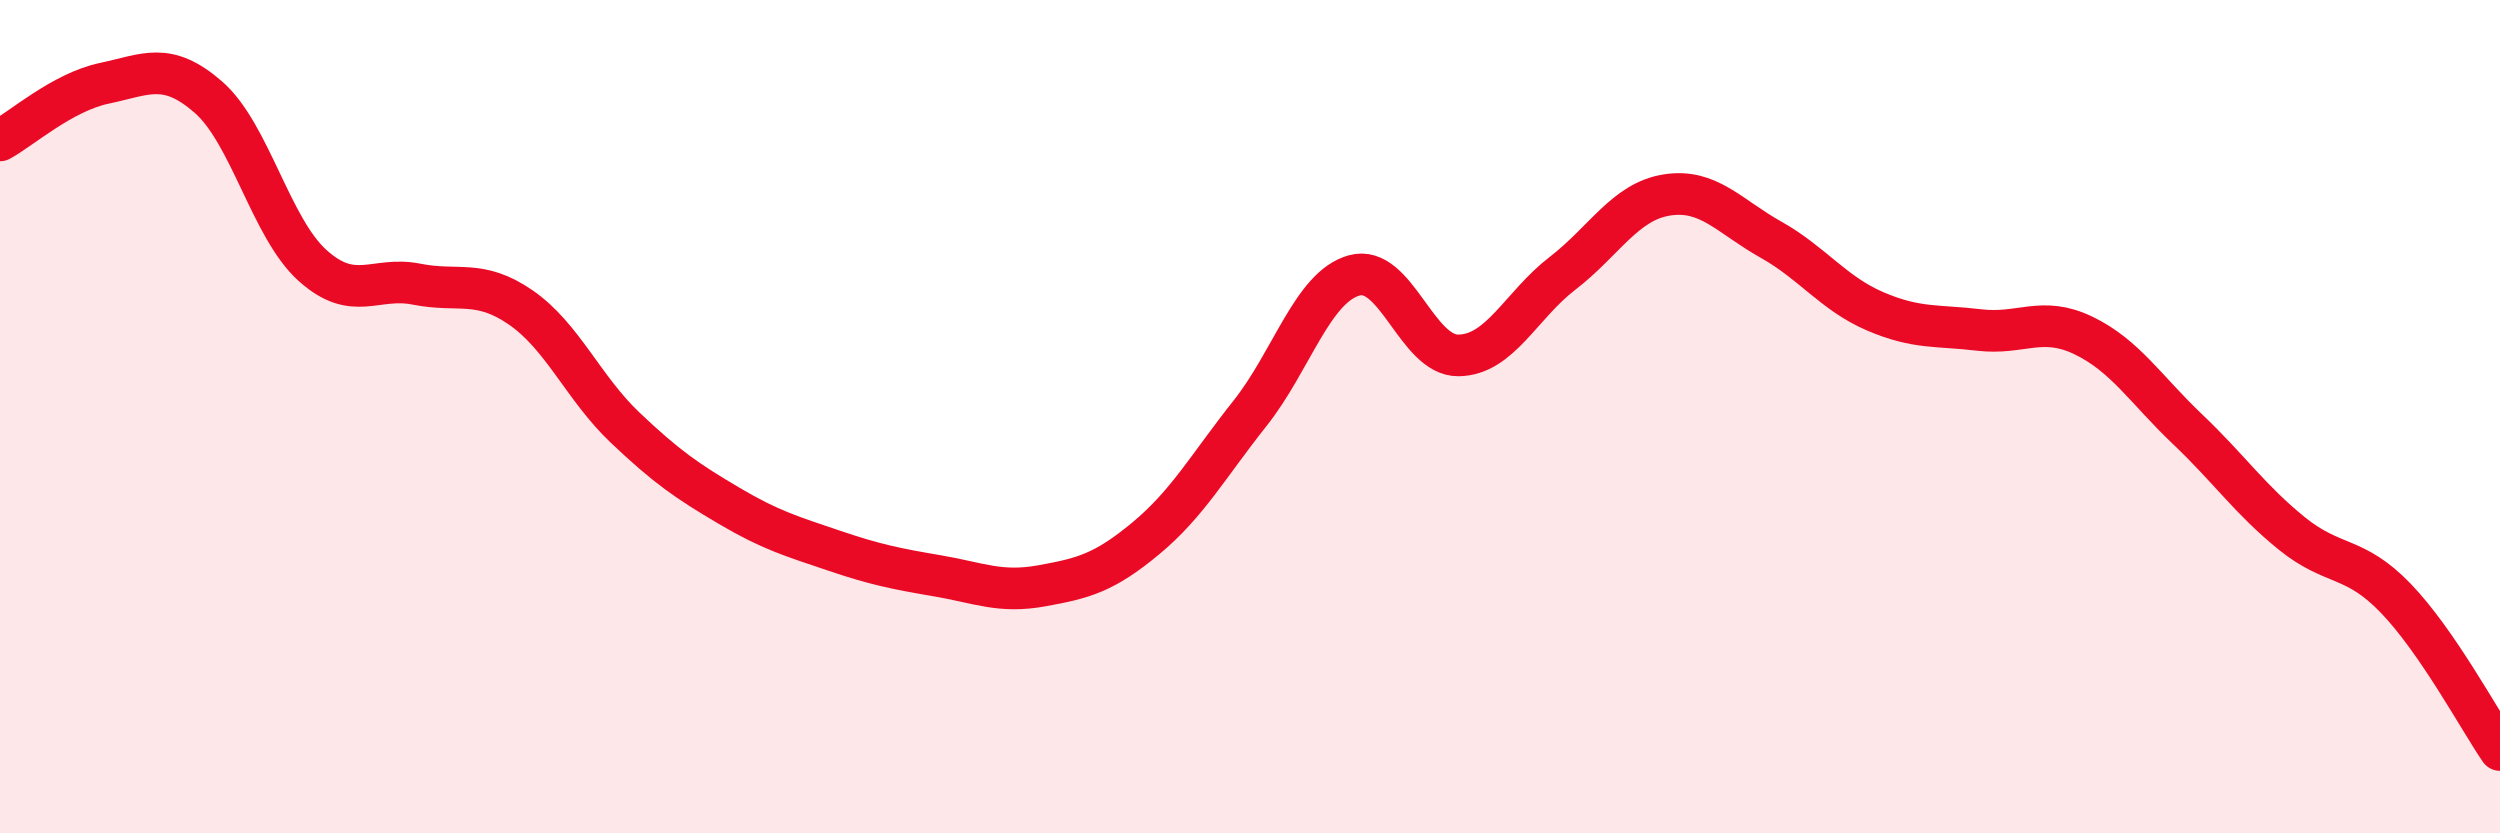
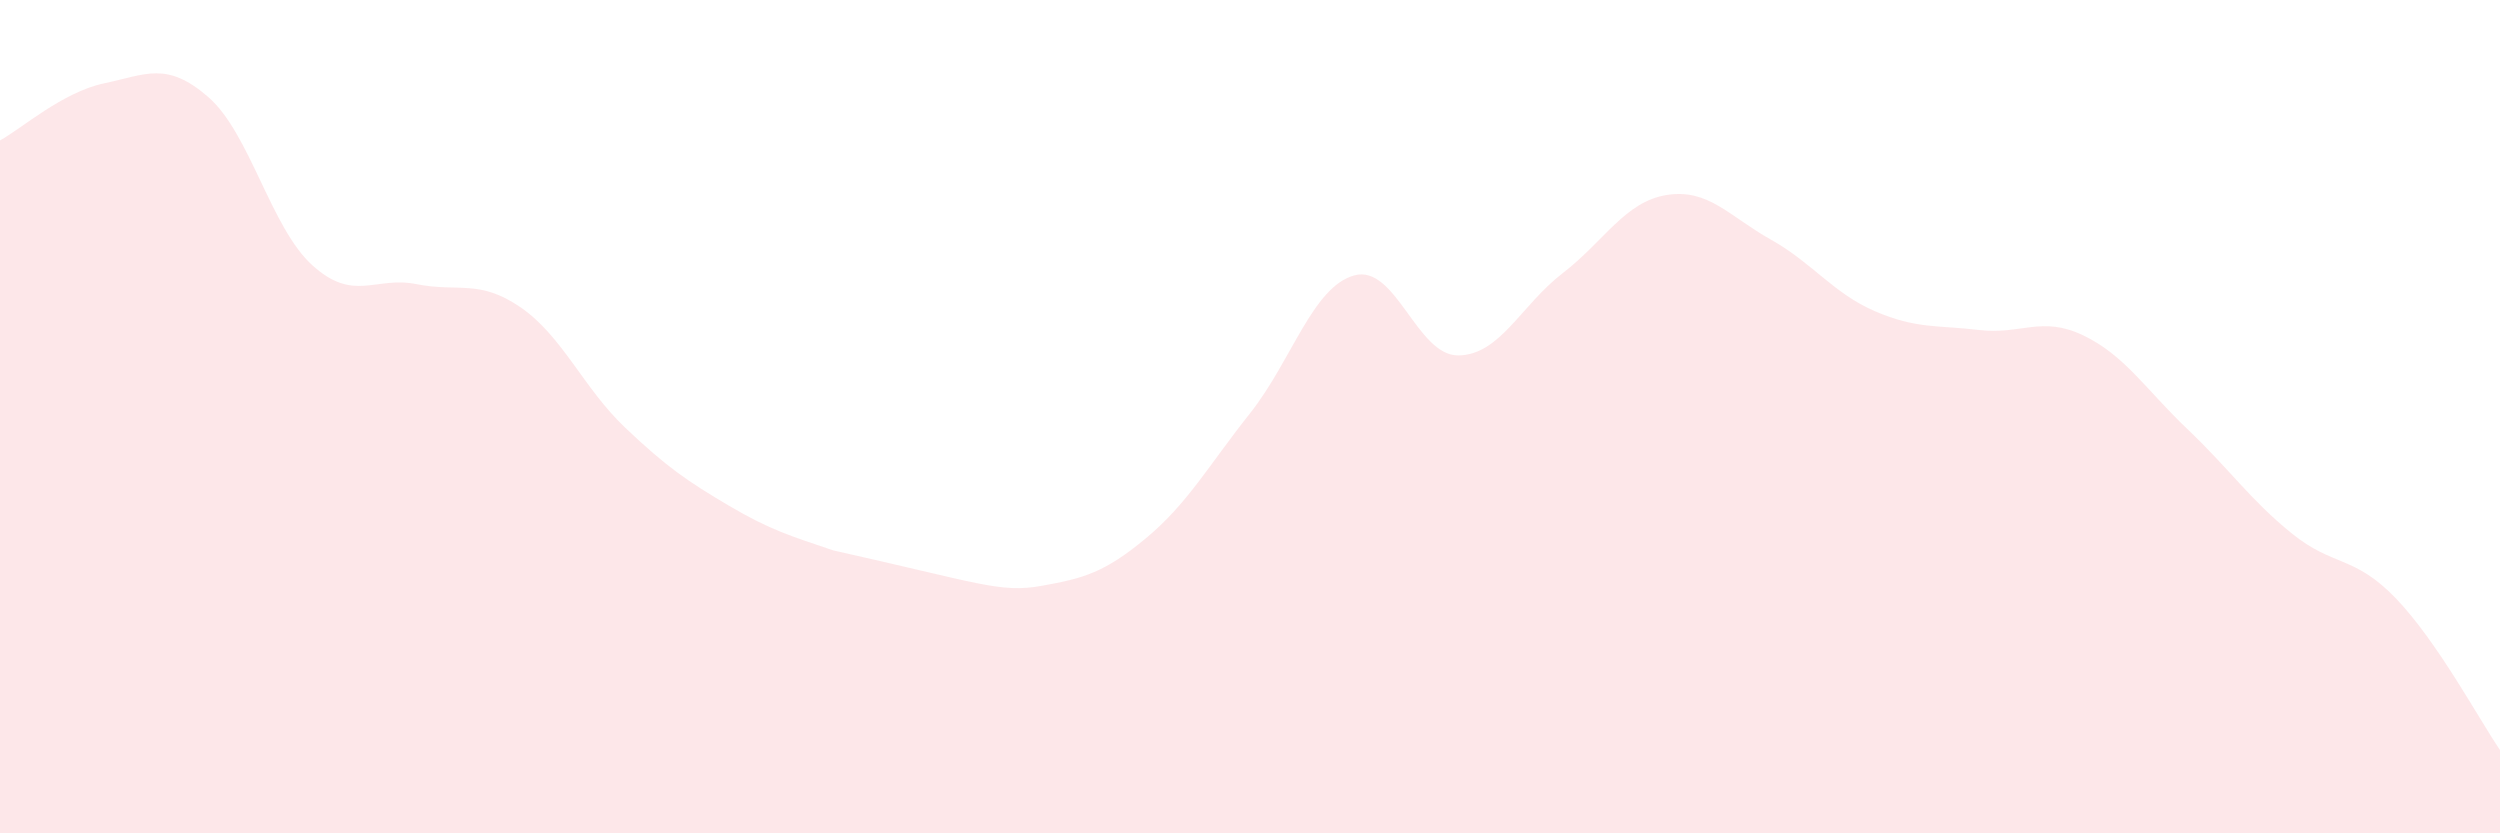
<svg xmlns="http://www.w3.org/2000/svg" width="60" height="20" viewBox="0 0 60 20">
-   <path d="M 0,3.37 C 0.5,3.1 1.5,2.21 2.5,2 C 3.5,1.79 4,1.46 5,2.33 C 6,3.2 6.5,5.47 7.5,6.37 C 8.5,7.27 9,6.62 10,6.82 C 11,7.02 11.5,6.69 12.5,7.38 C 13.5,8.07 14,9.31 15,10.26 C 16,11.21 16.5,11.55 17.5,12.14 C 18.5,12.73 19,12.87 20,13.21 C 21,13.55 21.5,13.65 22.5,13.82 C 23.5,13.99 24,14.24 25,14.06 C 26,13.88 26.5,13.75 27.5,12.92 C 28.5,12.09 29,11.18 30,9.92 C 31,8.66 31.5,6.89 32.5,6.61 C 33.5,6.33 34,8.54 35,8.53 C 36,8.52 36.5,7.33 37.5,6.56 C 38.5,5.79 39,4.84 40,4.68 C 41,4.52 41.5,5.19 42.5,5.75 C 43.5,6.31 44,7.04 45,7.47 C 46,7.9 46.5,7.8 47.5,7.92 C 48.5,8.04 49,7.57 50,8.05 C 51,8.53 51.5,9.35 52.5,10.3 C 53.5,11.25 54,11.99 55,12.8 C 56,13.61 56.5,13.32 57.5,14.36 C 58.5,15.4 59.5,17.27 60,18L60 20L0 20Z" fill="#EB0A25" opacity="0.1" stroke-linecap="round" stroke-linejoin="round" />
-   <path d="M 0,3.37 C 0.5,3.1 1.5,2.21 2.5,2 C 3.5,1.79 4,1.46 5,2.33 C 6,3.2 6.5,5.47 7.5,6.37 C 8.5,7.27 9,6.62 10,6.82 C 11,7.02 11.5,6.69 12.5,7.38 C 13.5,8.07 14,9.31 15,10.26 C 16,11.21 16.5,11.55 17.5,12.14 C 18.5,12.73 19,12.87 20,13.21 C 21,13.55 21.5,13.65 22.5,13.82 C 23.5,13.99 24,14.24 25,14.06 C 26,13.88 26.5,13.75 27.5,12.92 C 28.5,12.09 29,11.18 30,9.92 C 31,8.66 31.5,6.89 32.5,6.61 C 33.5,6.33 34,8.54 35,8.53 C 36,8.52 36.5,7.33 37.5,6.56 C 38.5,5.79 39,4.84 40,4.68 C 41,4.52 41.5,5.19 42.5,5.75 C 43.5,6.31 44,7.04 45,7.47 C 46,7.9 46.5,7.8 47.5,7.92 C 48.5,8.04 49,7.57 50,8.05 C 51,8.53 51.5,9.35 52.5,10.3 C 53.5,11.25 54,11.99 55,12.8 C 56,13.61 56.5,13.32 57.5,14.36 C 58.5,15.4 59.5,17.27 60,18" stroke="#EB0A25" stroke-width="1" fill="none" stroke-linecap="round" stroke-linejoin="round" />
+   <path d="M 0,3.37 C 0.5,3.1 1.5,2.21 2.5,2 C 3.5,1.79 4,1.46 5,2.33 C 6,3.2 6.5,5.47 7.5,6.37 C 8.5,7.27 9,6.62 10,6.82 C 11,7.02 11.5,6.69 12.5,7.38 C 13.5,8.07 14,9.31 15,10.26 C 16,11.21 16.5,11.55 17.5,12.14 C 18.5,12.73 19,12.87 20,13.21 C 23.5,13.99 24,14.24 25,14.06 C 26,13.88 26.5,13.75 27.5,12.92 C 28.5,12.09 29,11.18 30,9.92 C 31,8.66 31.5,6.89 32.5,6.61 C 33.5,6.33 34,8.54 35,8.53 C 36,8.52 36.5,7.33 37.5,6.56 C 38.5,5.79 39,4.84 40,4.68 C 41,4.52 41.5,5.19 42.5,5.75 C 43.5,6.31 44,7.04 45,7.47 C 46,7.9 46.5,7.8 47.5,7.92 C 48.5,8.04 49,7.57 50,8.05 C 51,8.53 51.5,9.35 52.5,10.3 C 53.5,11.25 54,11.99 55,12.8 C 56,13.61 56.5,13.32 57.5,14.36 C 58.5,15.4 59.5,17.27 60,18L60 20L0 20Z" fill="#EB0A25" opacity="0.1" stroke-linecap="round" stroke-linejoin="round" />
</svg>